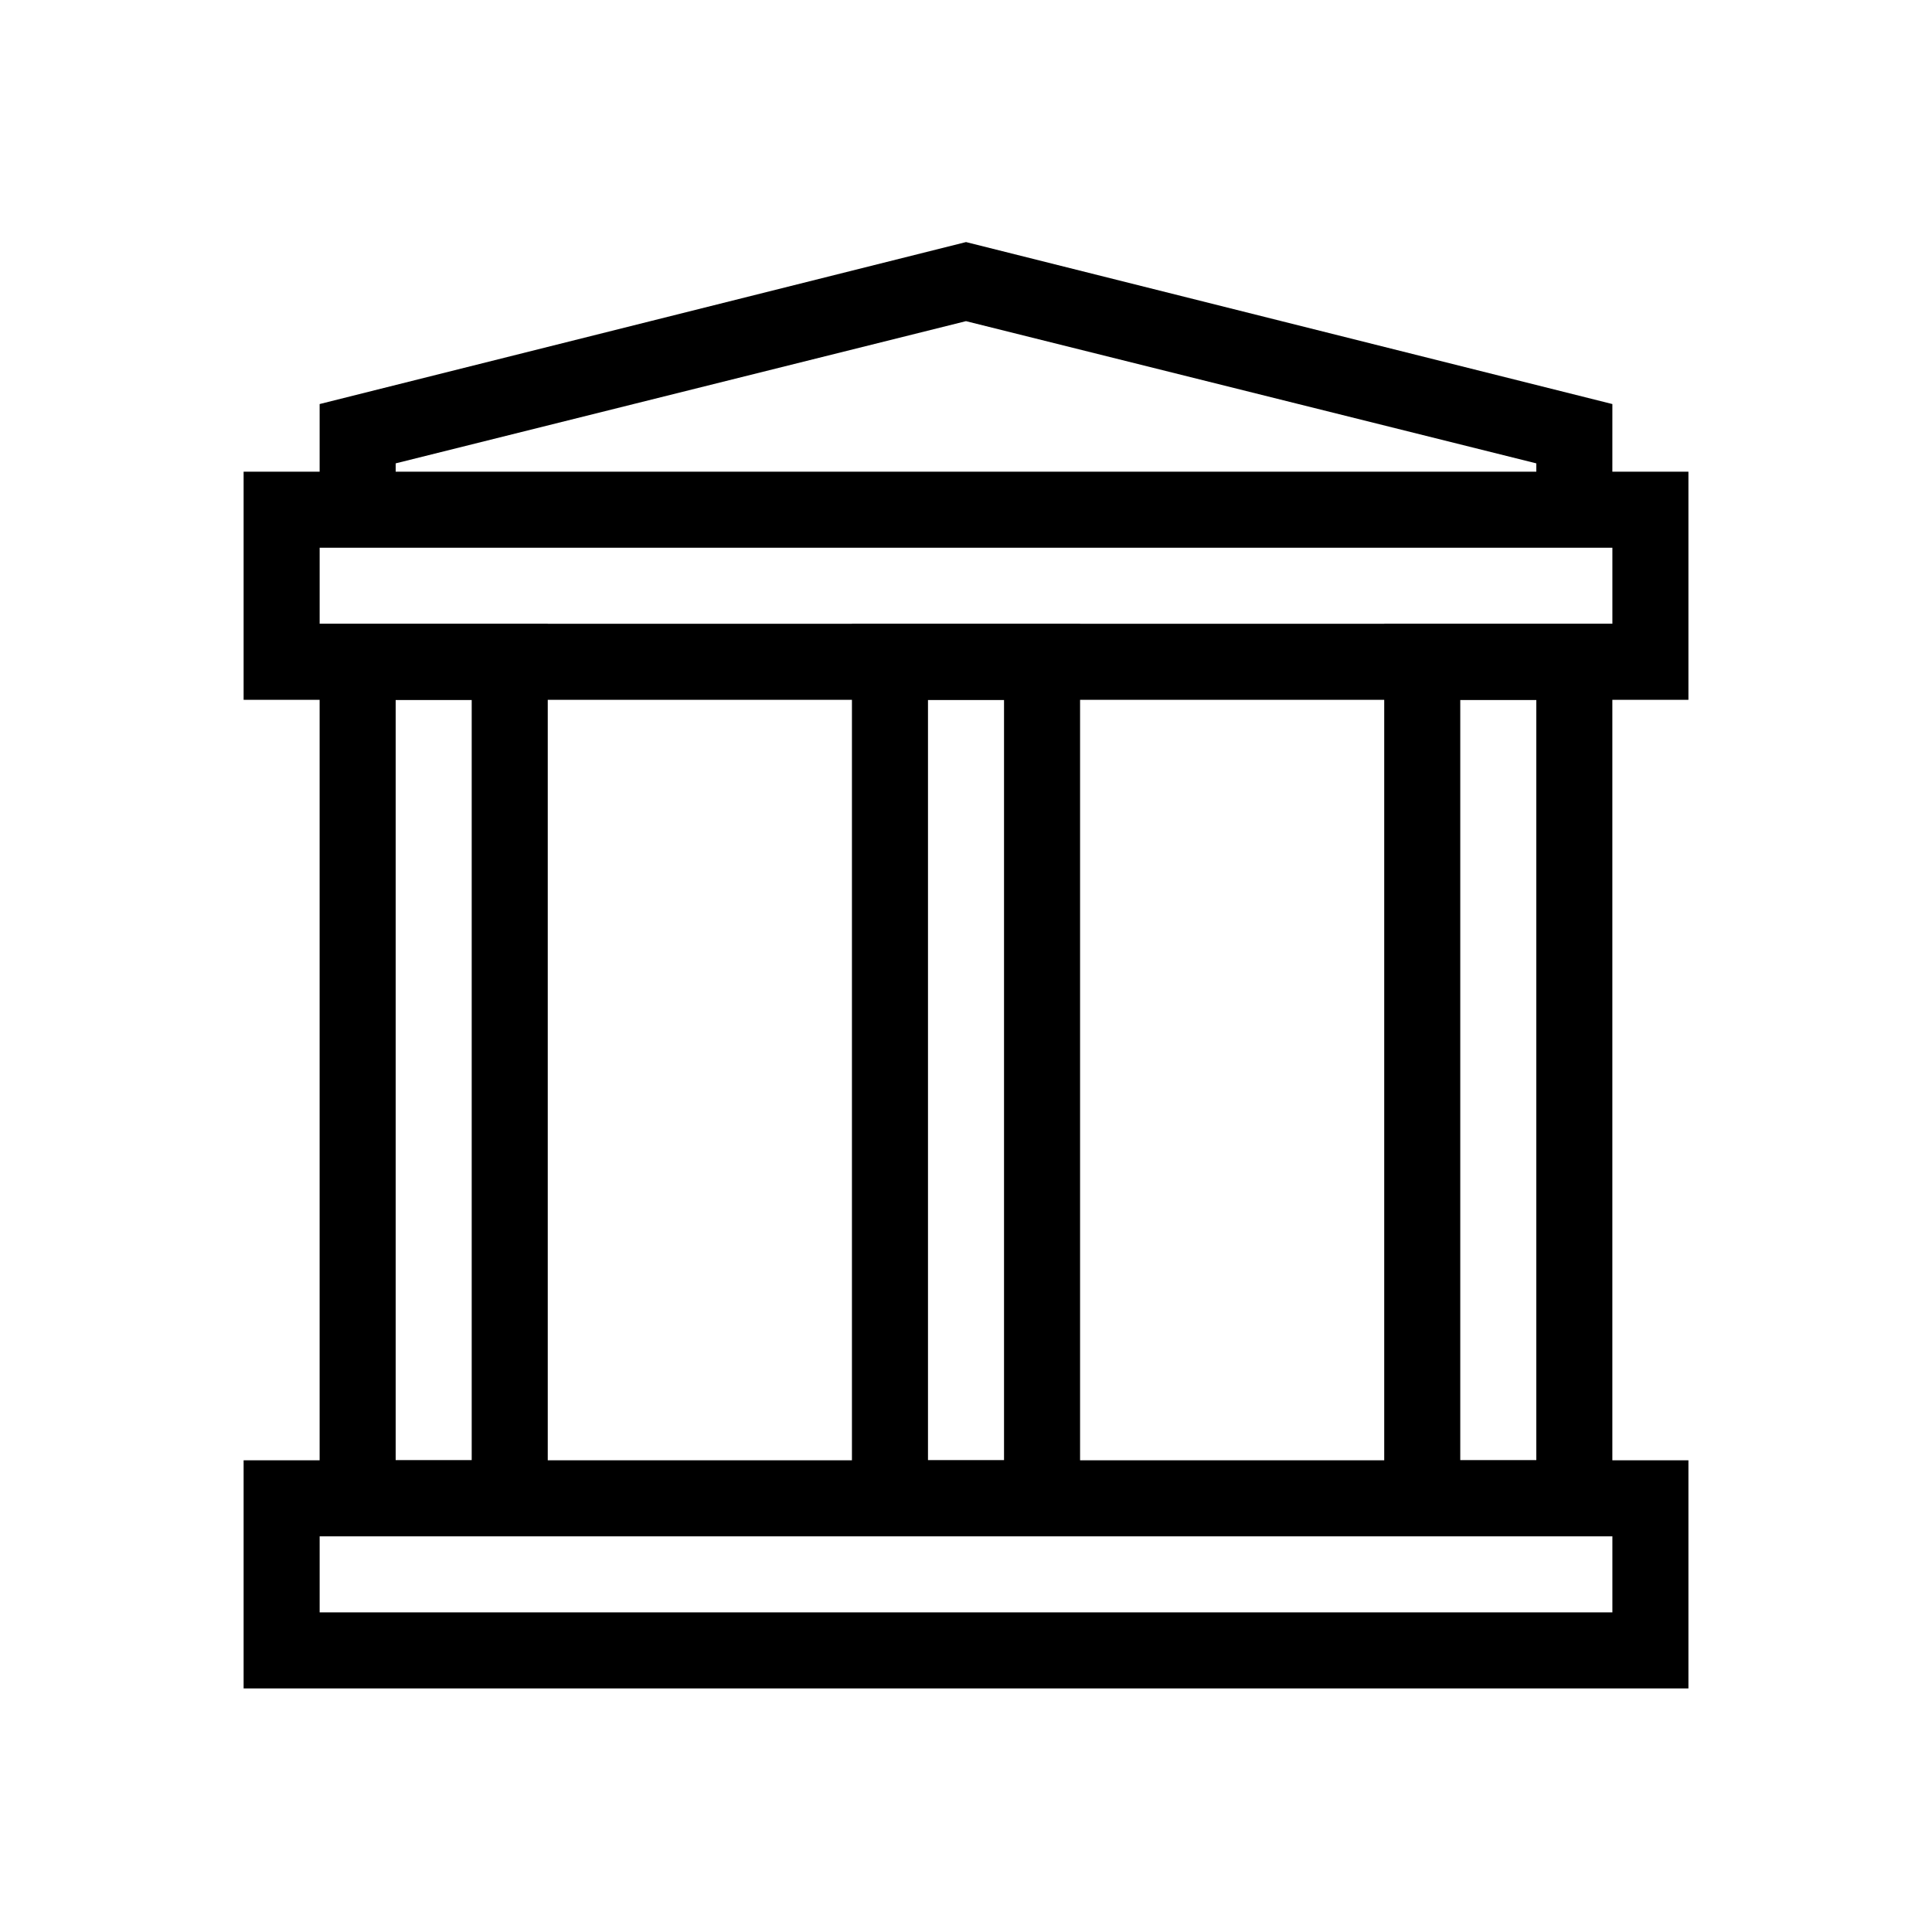
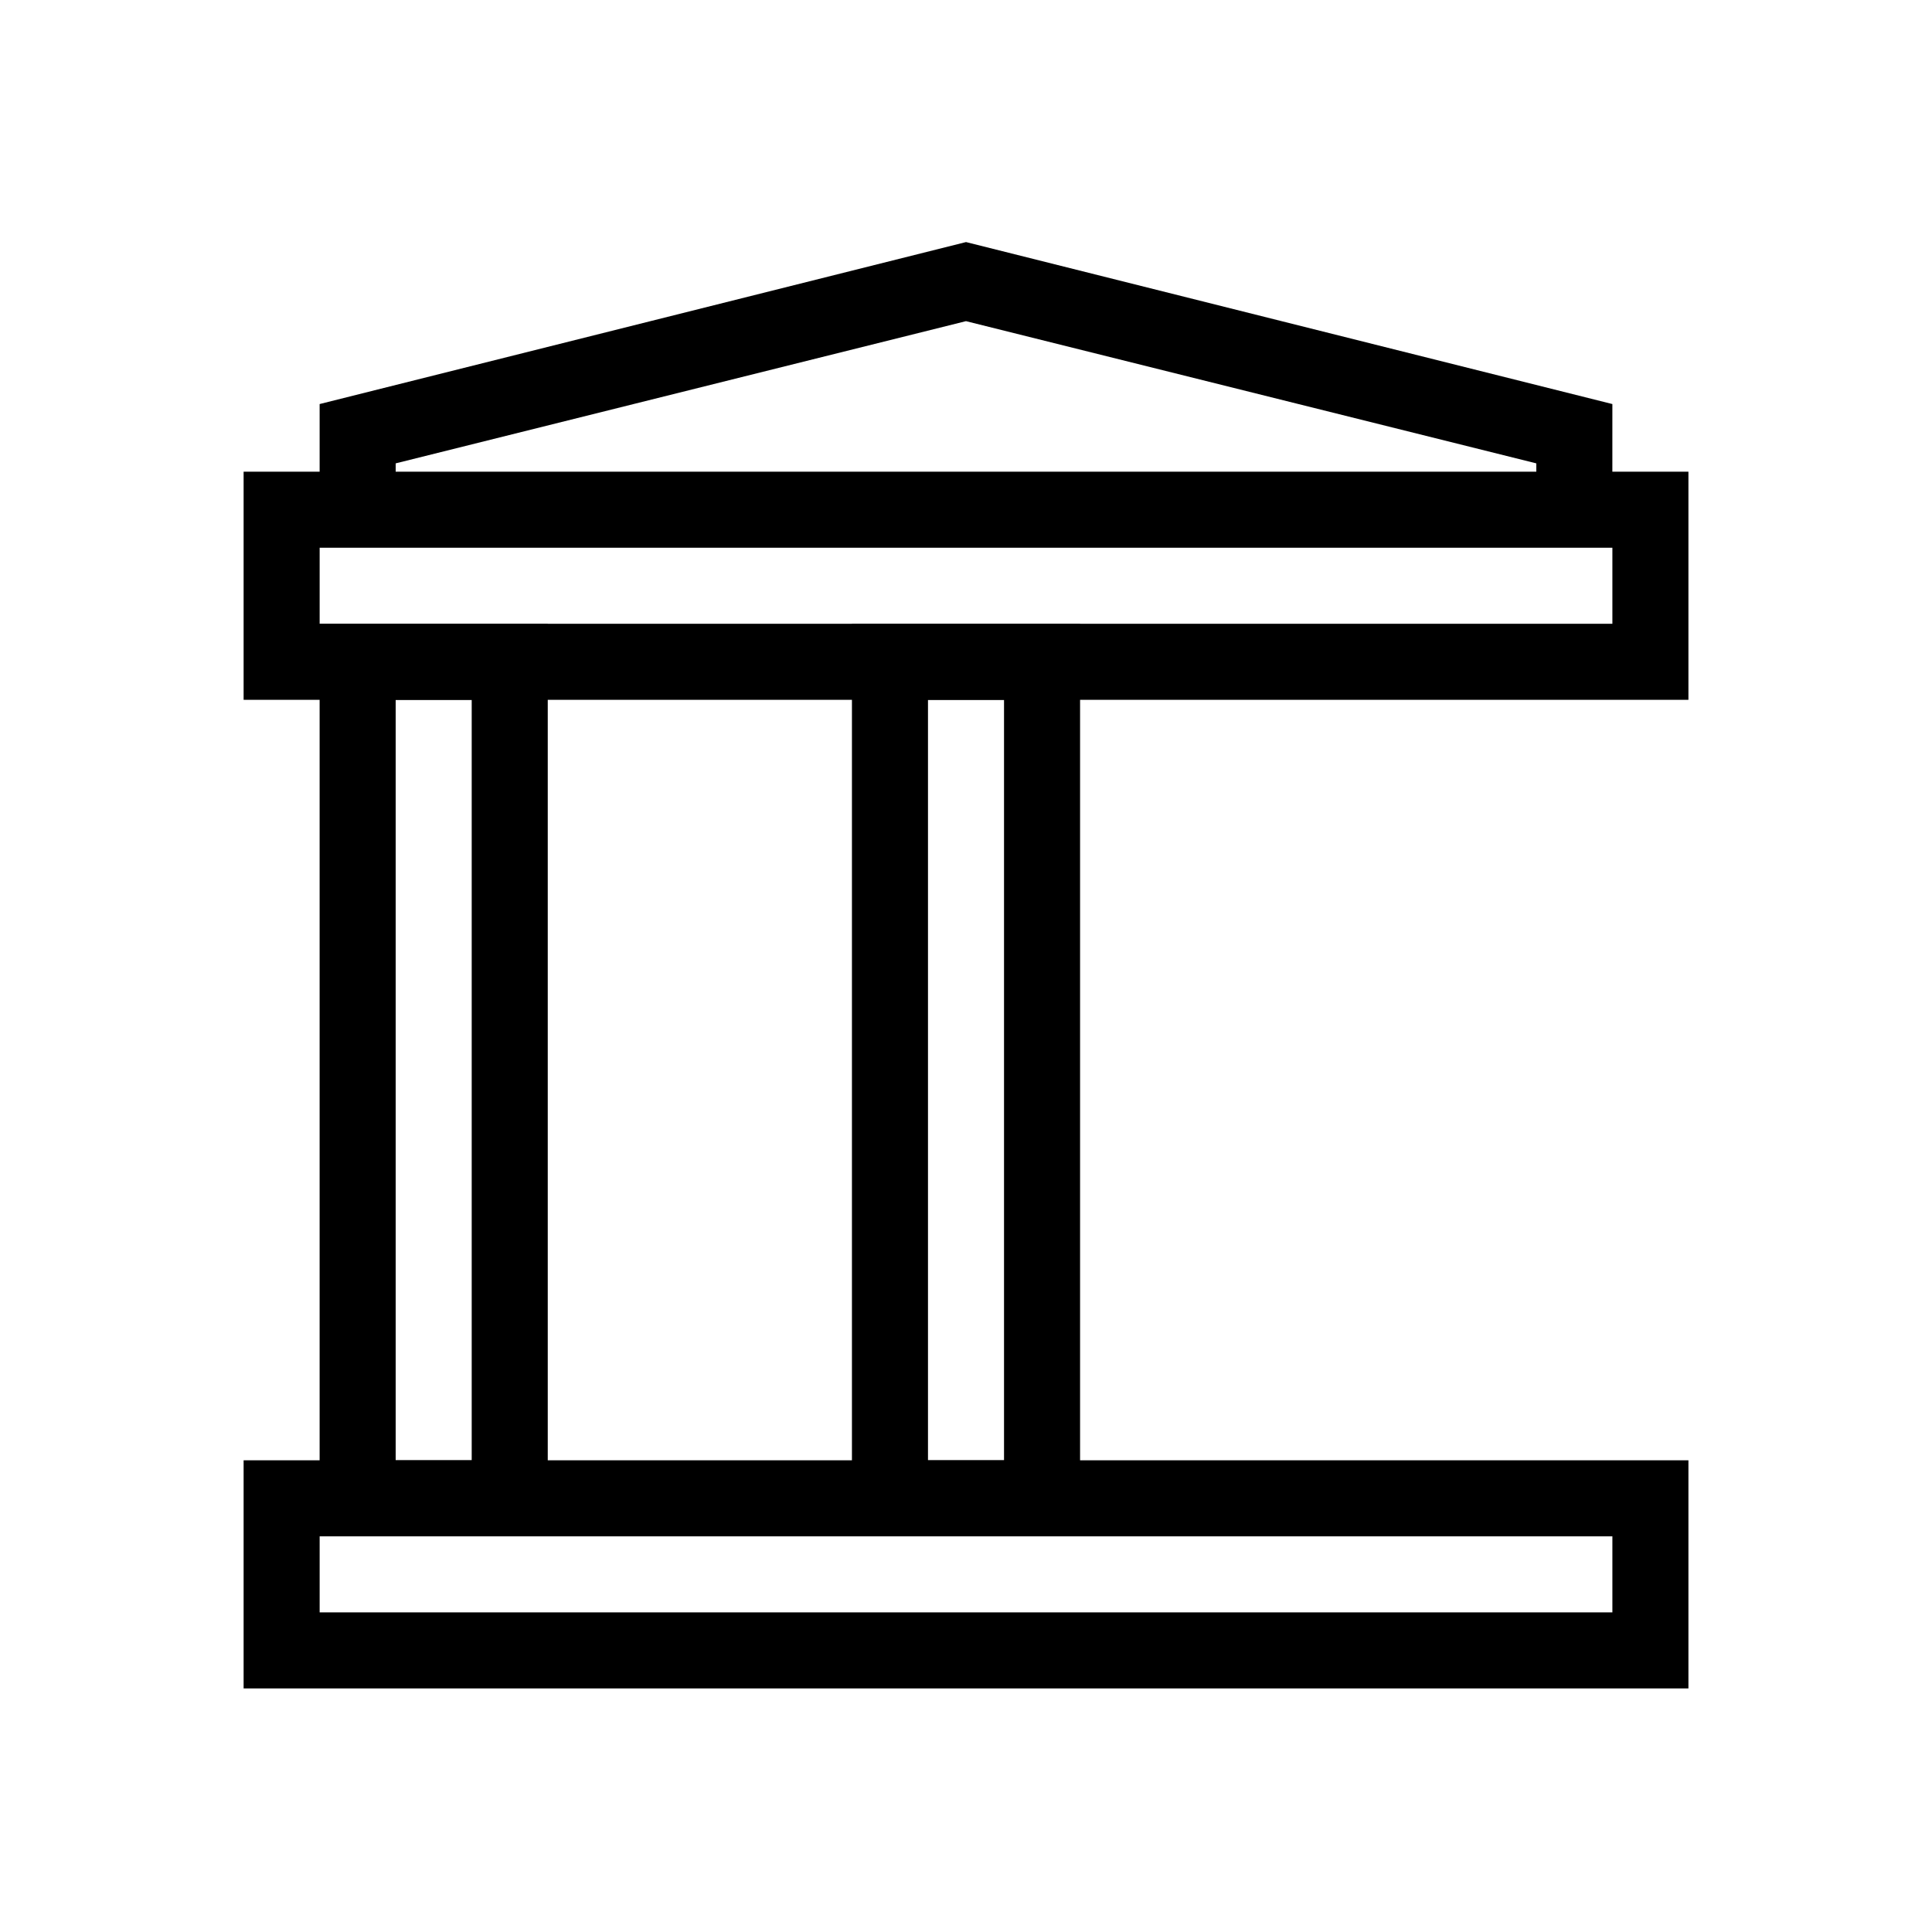
<svg xmlns="http://www.w3.org/2000/svg" fill="#000000" width="800px" height="800px" version="1.1" viewBox="144 144 512 512">
  <g>
    <path d="m591.45 591.45h-382.89v-60.457h382.89zm-362.74-20.152h342.59v-20.152h-342.59z" />
    <path d="m591.45 329.46h-382.89v-60.457h382.89zm-362.74-20.152h342.59v-20.152h-342.59z" />
    <path d="m571.29 279.09h-20.152v-12.293l-151.14-37.688-151.14 37.688v12.293h-20.152v-28.012l171.3-42.926 171.29 42.926z" />
    <path d="m289.16 551.14h-60.457v-241.83h60.457zm-40.305-20.152h20.152v-201.52h-20.152z" />
    <path d="m430.23 551.14h-60.457v-241.83h60.457zm-40.305-20.152h20.152v-201.52h-20.152z" />
-     <path d="m571.29 551.14h-60.457v-241.83h60.457zm-40.305-20.152h20.152v-201.52h-20.152z" />
  </g>
</svg>